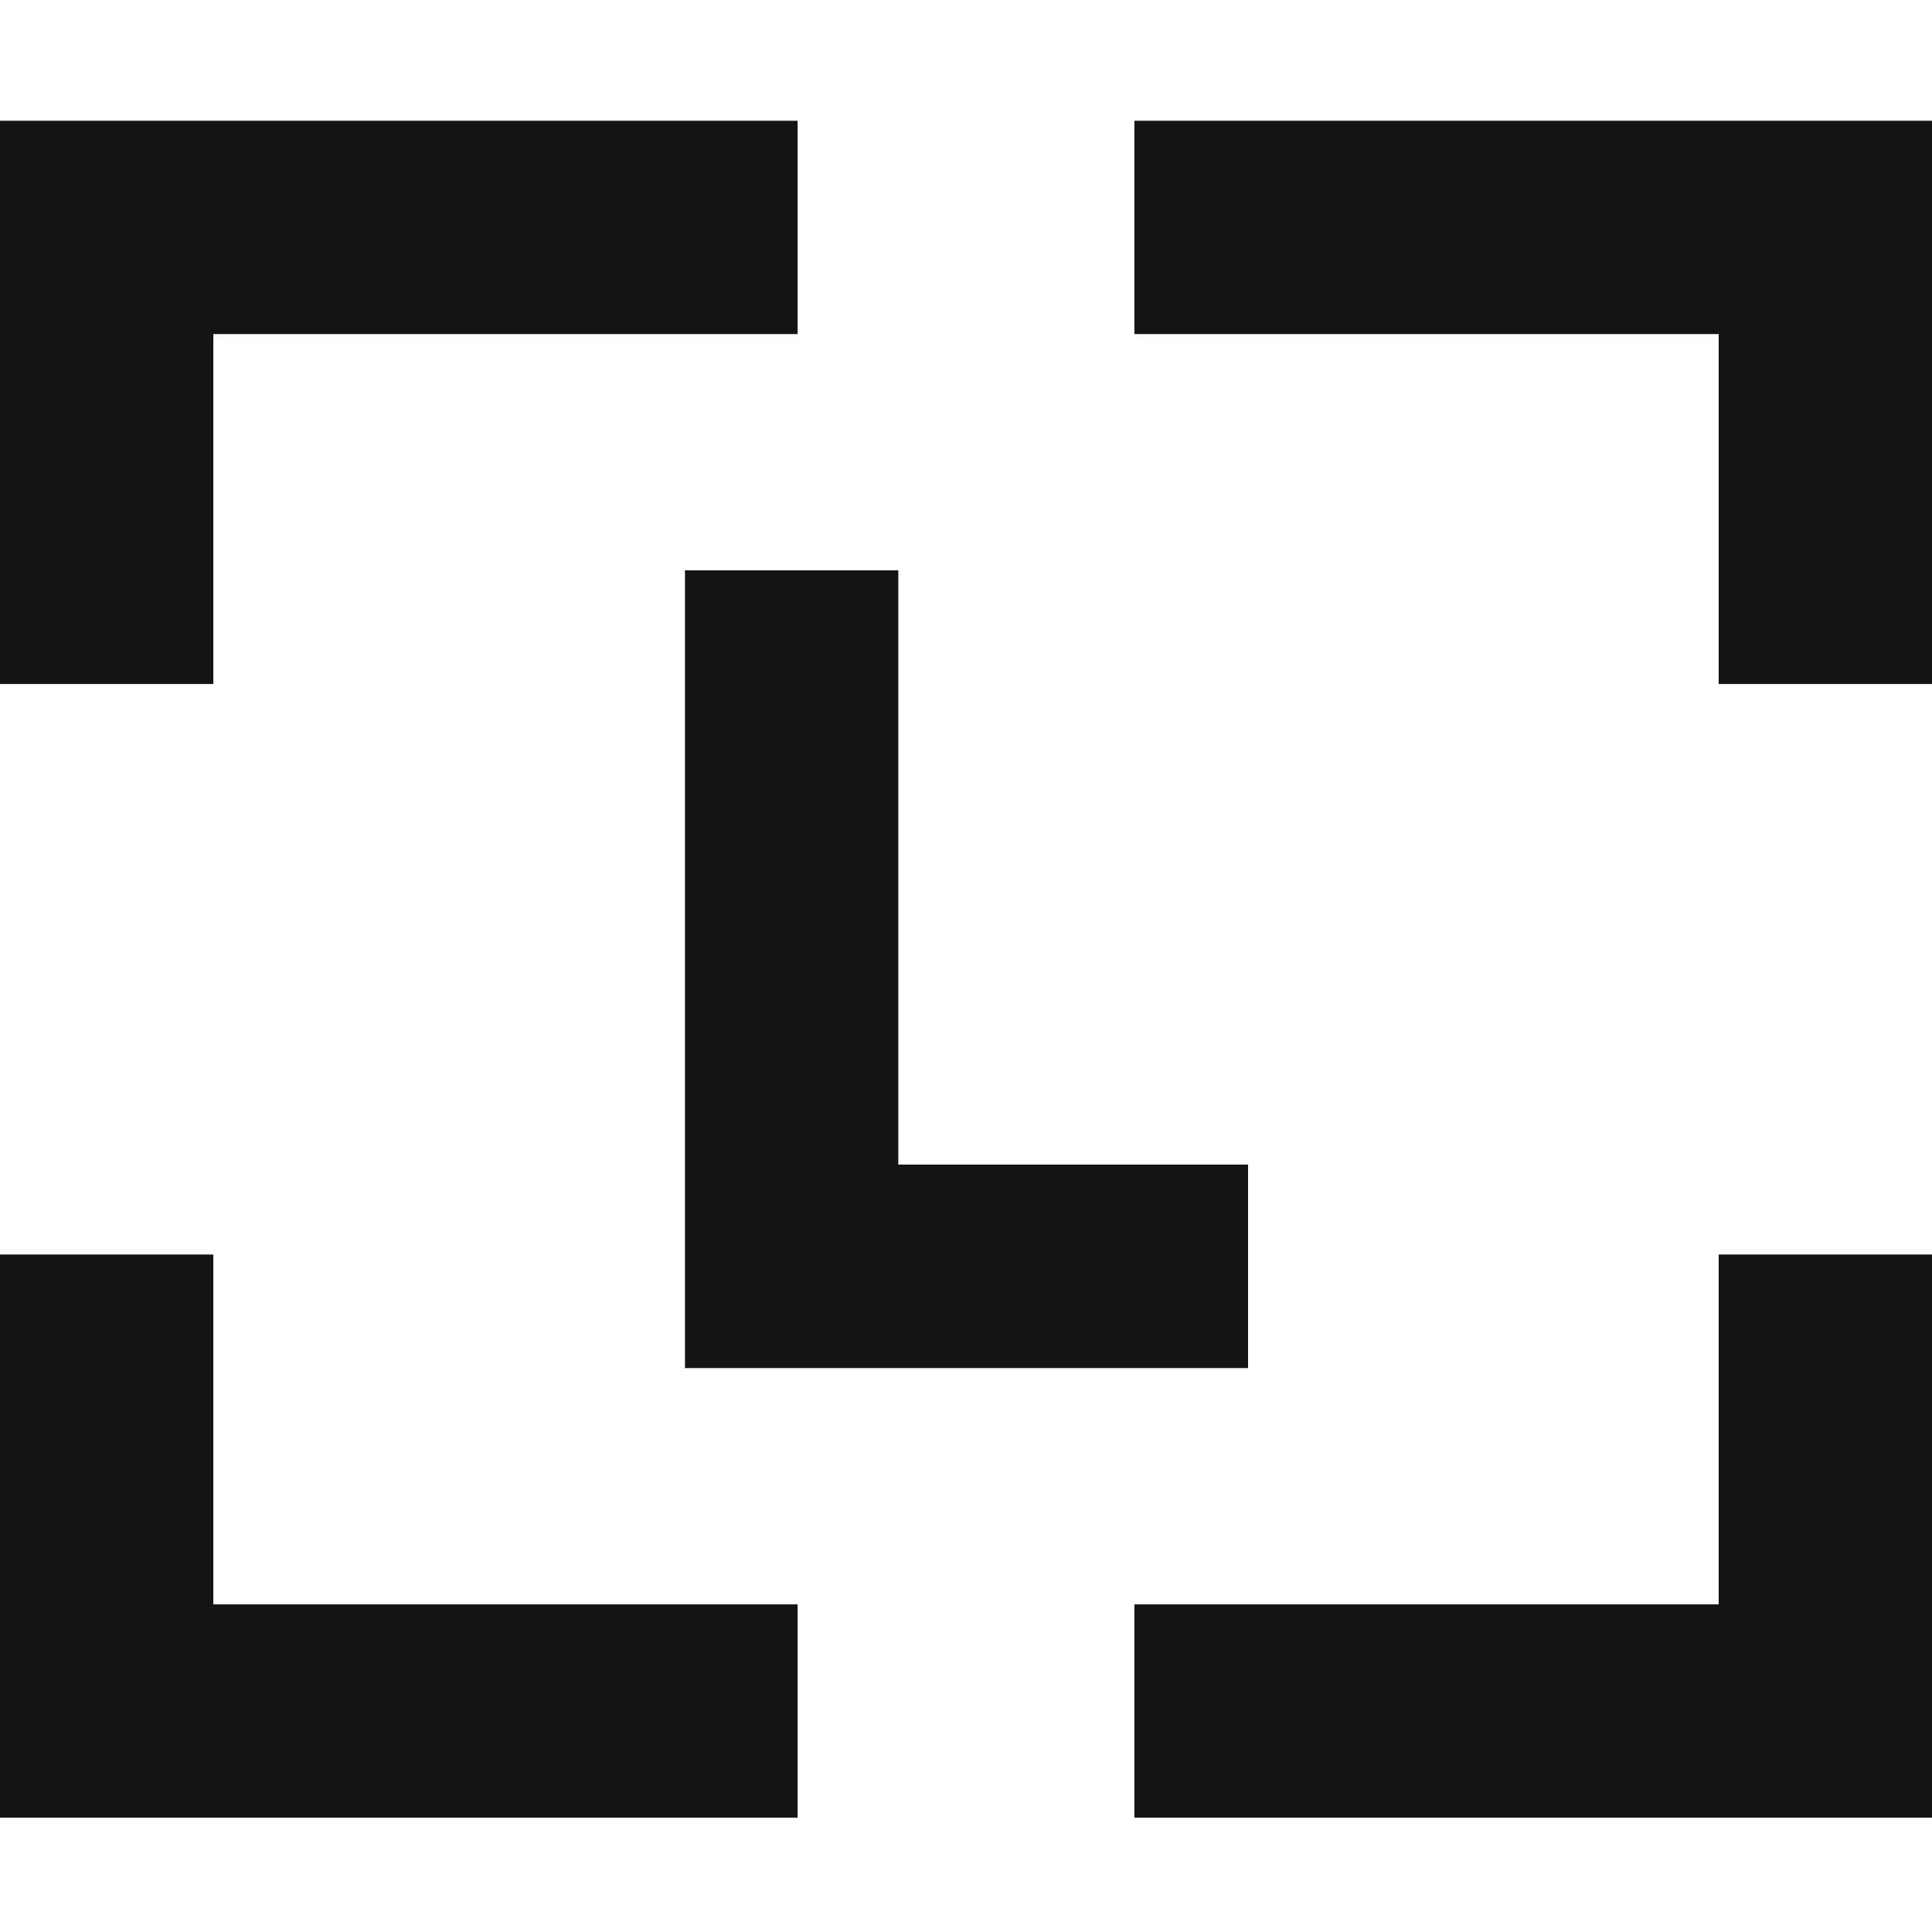
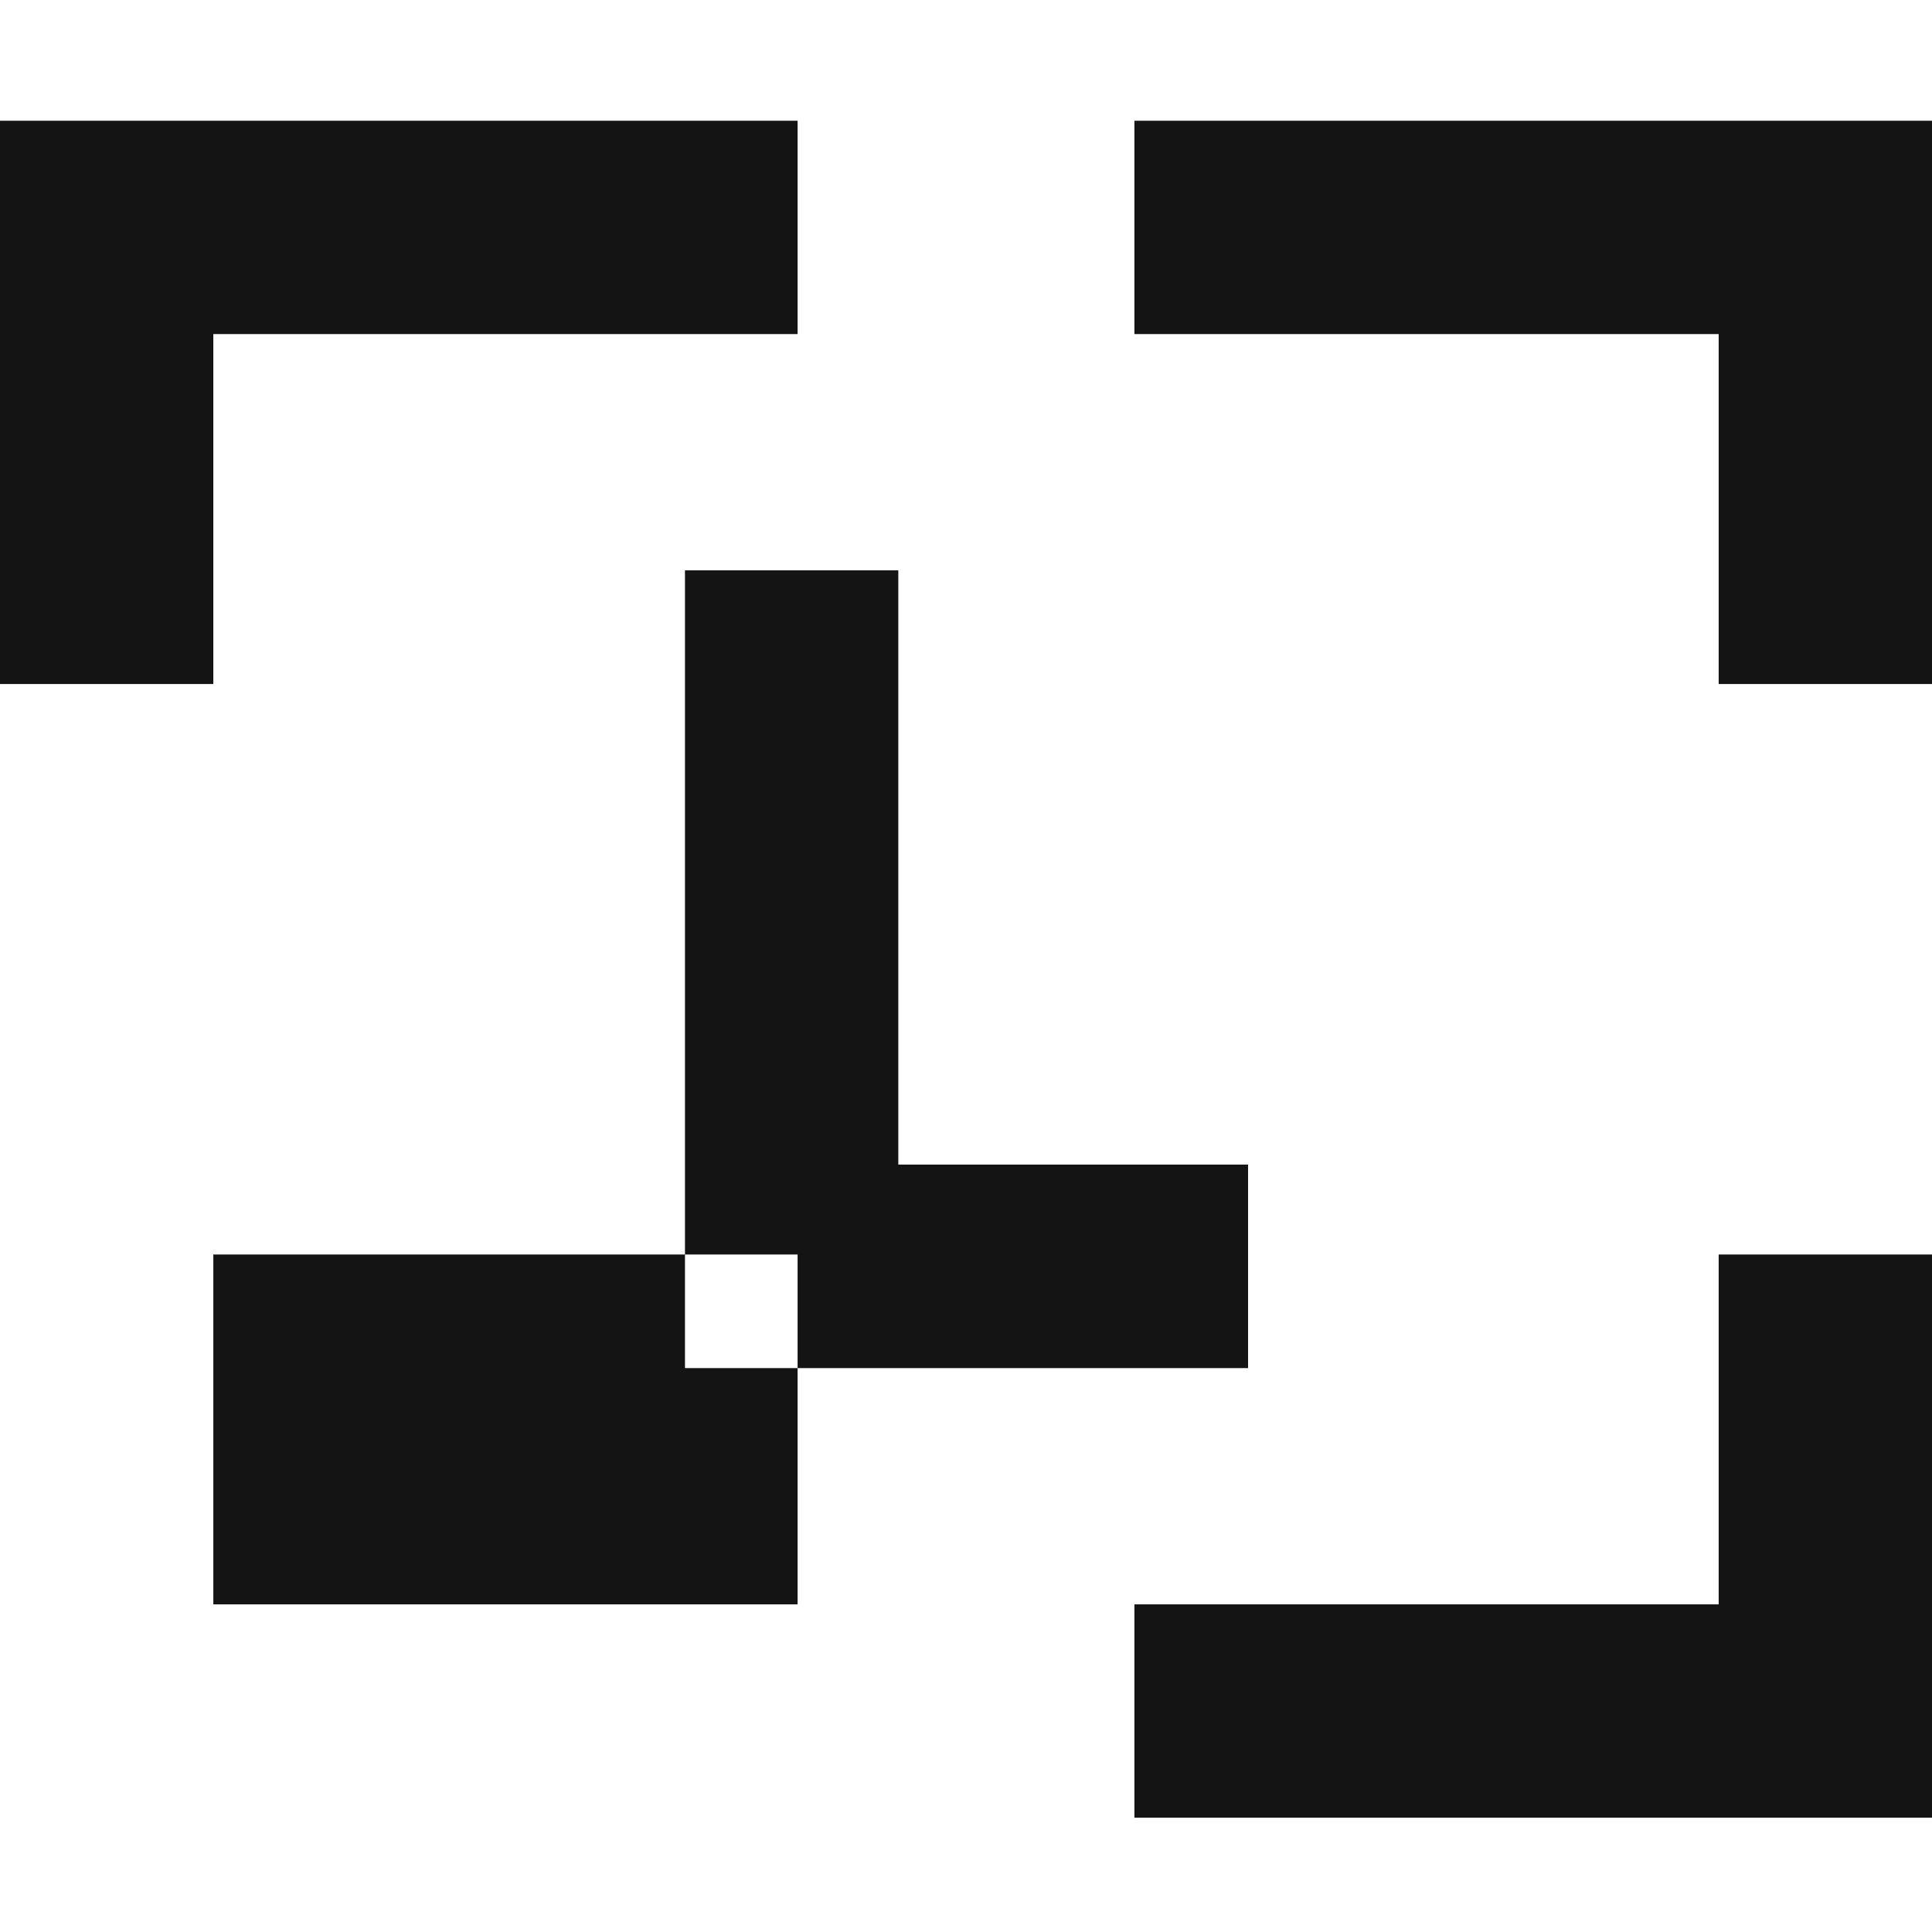
<svg xmlns="http://www.w3.org/2000/svg" width="24" height="24" viewBox="0 0 24 24" fill="none">
-   <path fill-rule="evenodd" clip-rule="evenodd" d="M2.65 15.584H0V22.58H9.908V19.93H2.65V15.584ZM24 15.584H21.35V19.93H14.092V22.58H24V15.584ZM11.159 7.085H8.509V16.995H15.504V14.467H11.159V7.085ZM9.908 1.5H0V8.497H2.65V4.15H9.908V1.5ZM24 1.5H14.092V4.15H21.35V8.497H24V1.5Z" fill="#141414" />
+   <path fill-rule="evenodd" clip-rule="evenodd" d="M2.65 15.584H0H9.908V19.93H2.65V15.584ZM24 15.584H21.35V19.93H14.092V22.58H24V15.584ZM11.159 7.085H8.509V16.995H15.504V14.467H11.159V7.085ZM9.908 1.5H0V8.497H2.65V4.15H9.908V1.5ZM24 1.5H14.092V4.15H21.35V8.497H24V1.5Z" fill="#141414" />
</svg>